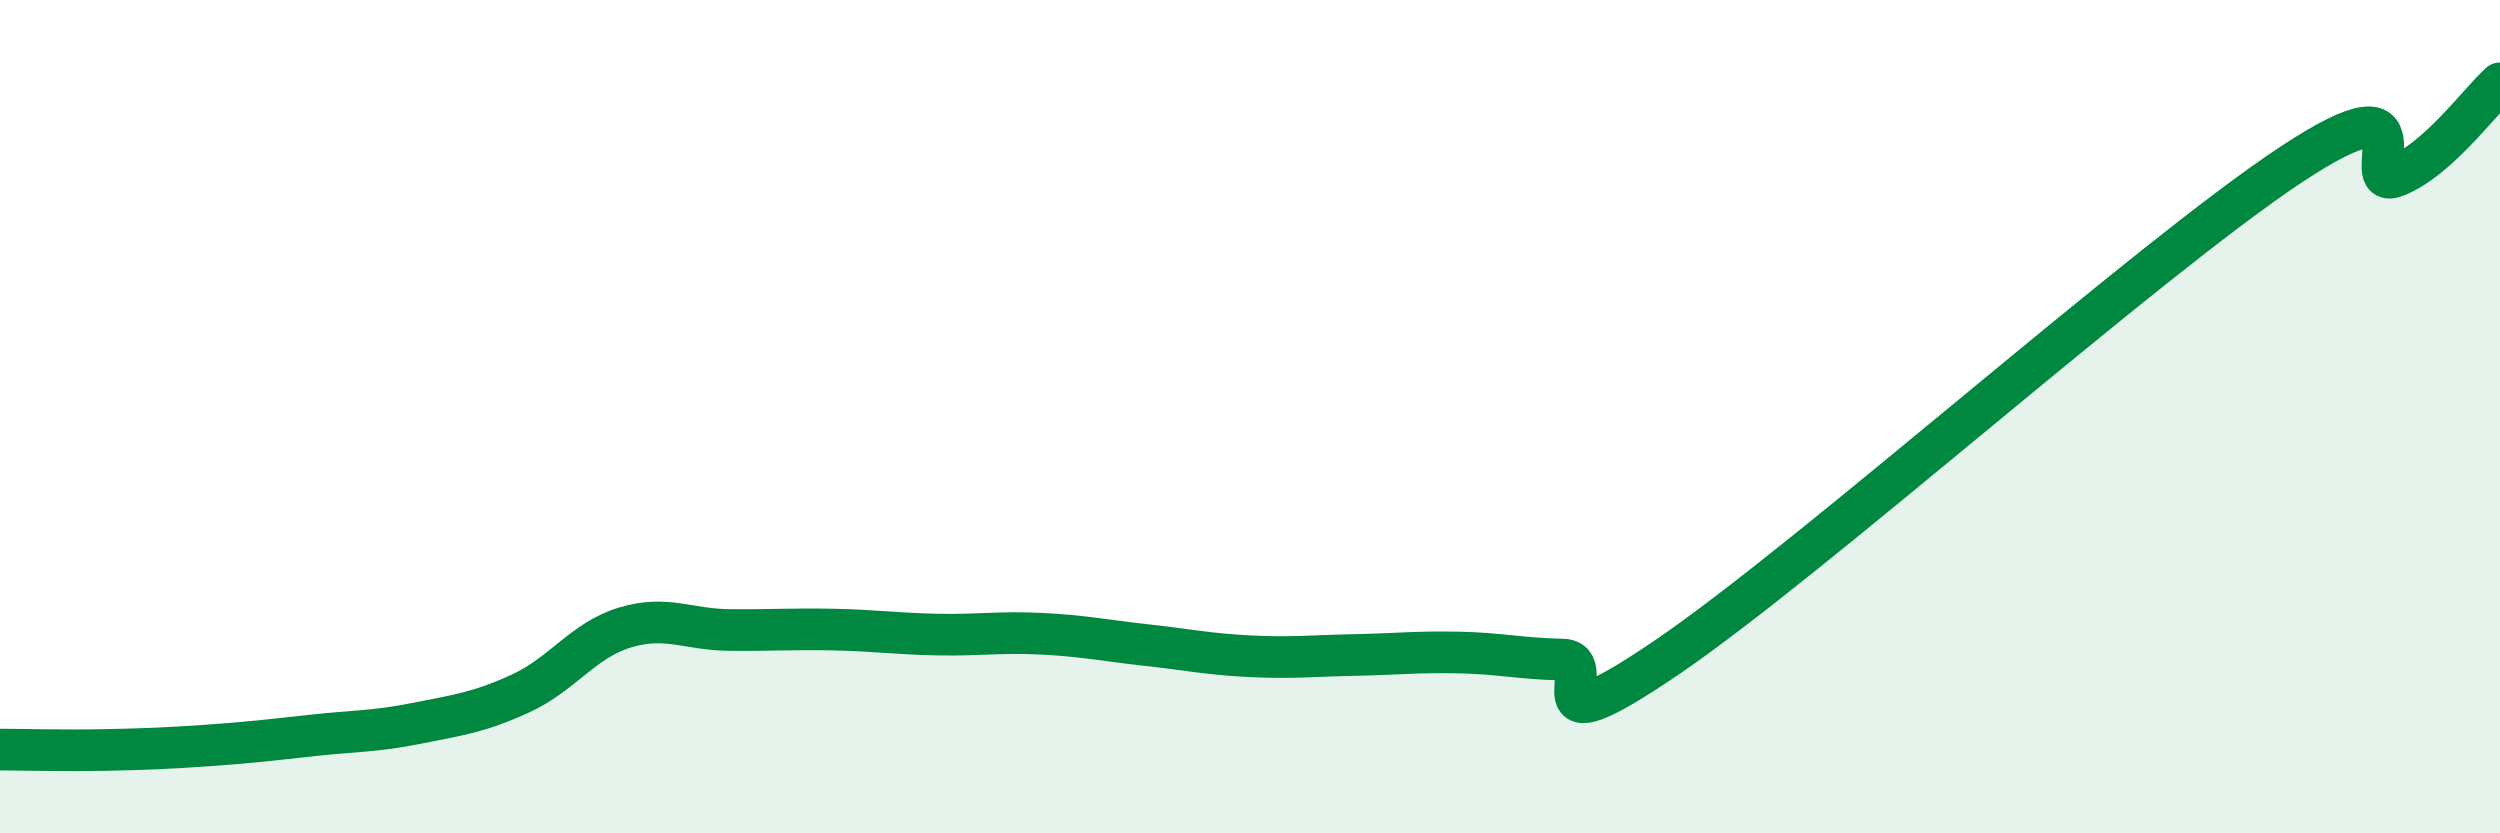
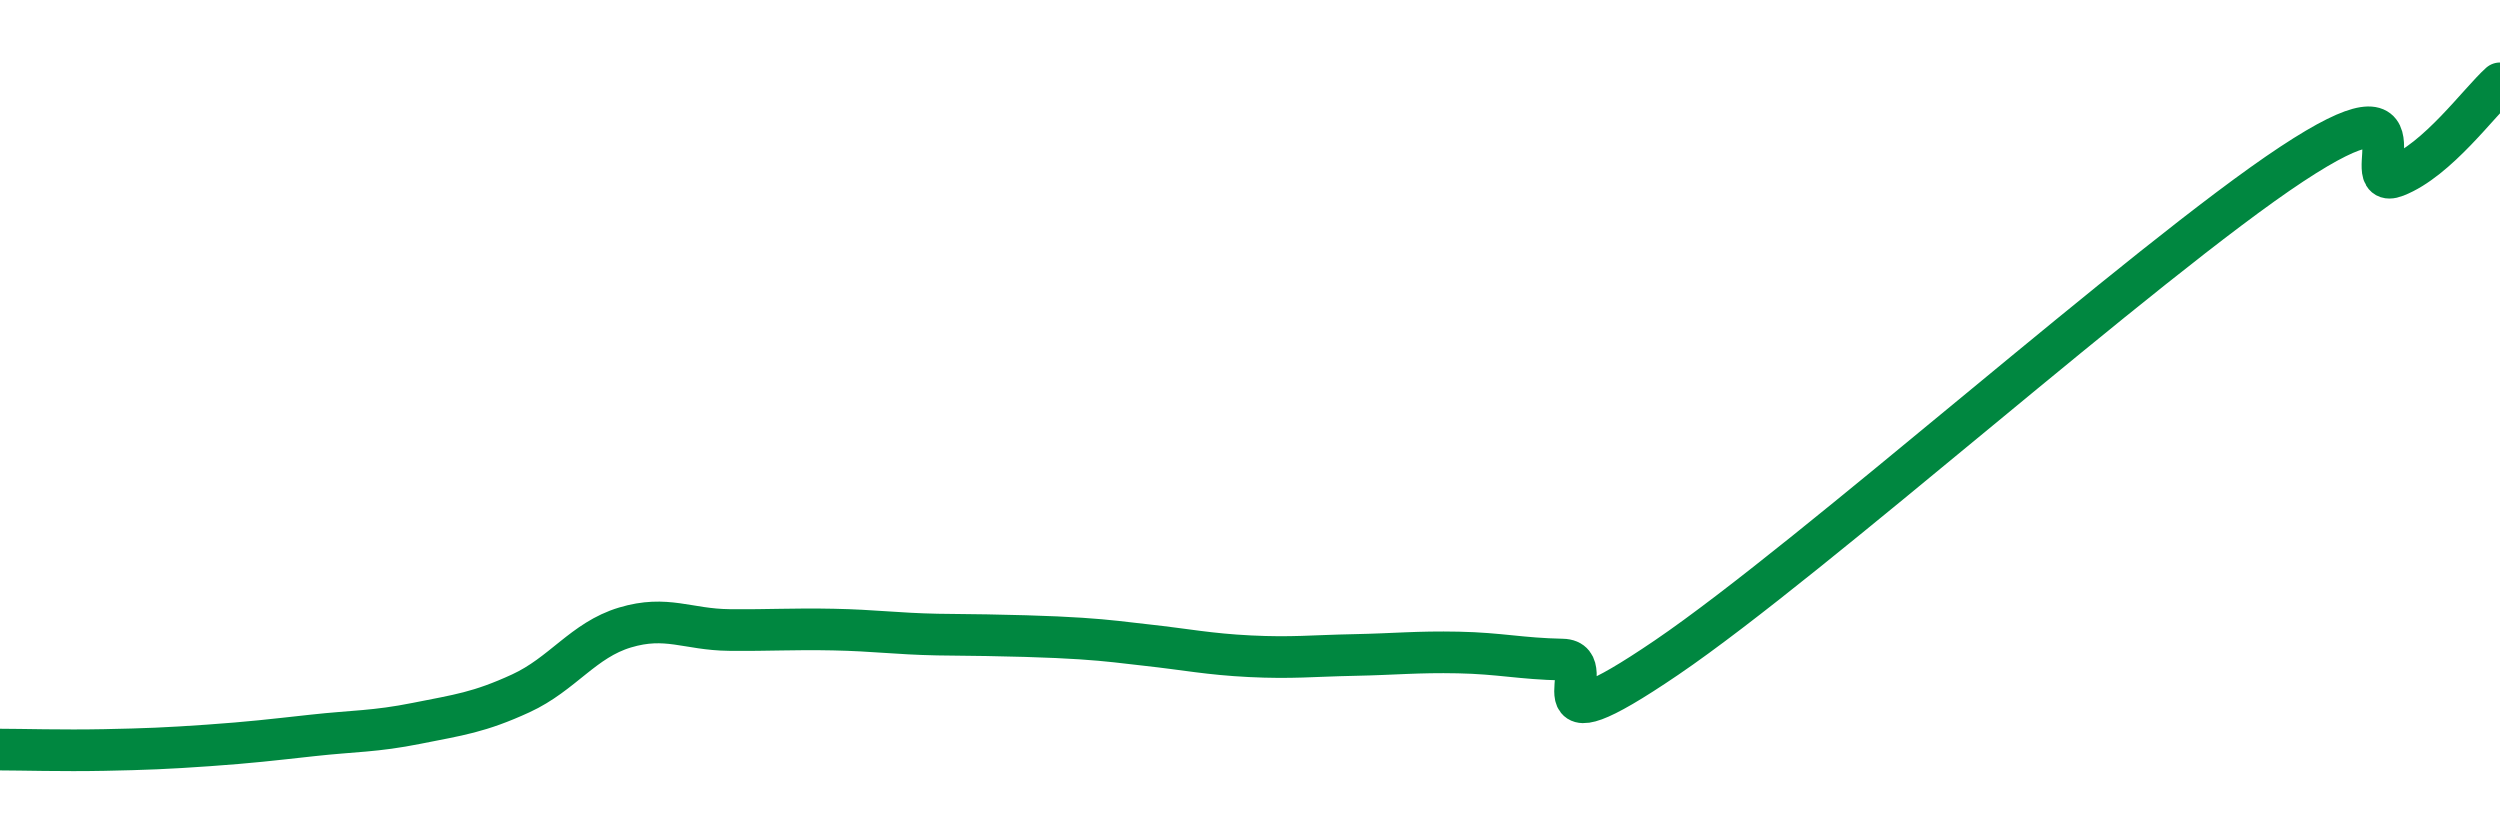
<svg xmlns="http://www.w3.org/2000/svg" width="60" height="20" viewBox="0 0 60 20">
-   <path d="M 0,17.99 C 0.5,17.99 1.5,18.02 2.5,18 C 3.5,17.98 4,17.96 5,17.89 C 6,17.82 6.5,17.76 7.5,17.65 C 8.5,17.54 9,17.56 10,17.36 C 11,17.16 11.5,17.1 12.5,16.64 C 13.5,16.18 14,15.36 15,15.06 C 16,14.76 16.5,15.11 17.5,15.12 C 18.5,15.13 19,15.09 20,15.11 C 21,15.13 21.5,15.21 22.5,15.23 C 23.5,15.25 24,15.16 25,15.21 C 26,15.26 26.5,15.37 27.5,15.48 C 28.5,15.59 29,15.7 30,15.75 C 31,15.8 31.5,15.74 32.5,15.72 C 33.5,15.7 34,15.64 35,15.66 C 36,15.68 36.5,15.81 37.5,15.83 C 38.5,15.85 36.5,18.16 40,15.78 C 43.5,13.4 51.5,6.25 55,3.94 C 58.5,1.63 56.5,4.62 57.5,4.23 C 58.5,3.84 59.5,2.45 60,2L60 20L0 20Z" fill="#008740" opacity="0.1" stroke-linecap="round" stroke-linejoin="round" />
-   <path d="M 0,17.99 C 0.5,17.99 1.5,18.02 2.5,18 C 3.5,17.98 4,17.96 5,17.89 C 6,17.82 6.5,17.76 7.5,17.65 C 8.5,17.54 9,17.56 10,17.36 C 11,17.16 11.5,17.1 12.5,16.64 C 13.5,16.18 14,15.36 15,15.06 C 16,14.76 16.5,15.11 17.5,15.12 C 18.5,15.13 19,15.09 20,15.11 C 21,15.13 21.5,15.21 22.5,15.23 C 23.5,15.25 24,15.16 25,15.21 C 26,15.26 26.5,15.37 27.5,15.48 C 28.5,15.59 29,15.7 30,15.75 C 31,15.8 31.5,15.74 32.5,15.72 C 33.5,15.7 34,15.64 35,15.66 C 36,15.68 36.5,15.81 37.5,15.83 C 38.5,15.85 36.5,18.16 40,15.78 C 43.5,13.4 51.5,6.25 55,3.94 C 58.5,1.63 56.5,4.62 57.5,4.23 C 58.5,3.84 59.5,2.45 60,2" stroke="#008740" stroke-width="1" fill="none" stroke-linecap="round" stroke-linejoin="round" />
+   <path d="M 0,17.99 C 0.5,17.99 1.5,18.02 2.5,18 C 3.5,17.98 4,17.96 5,17.89 C 6,17.82 6.5,17.76 7.5,17.65 C 8.5,17.54 9,17.56 10,17.36 C 11,17.16 11.5,17.1 12.5,16.64 C 13.5,16.18 14,15.36 15,15.06 C 16,14.76 16.5,15.11 17.5,15.12 C 18.5,15.13 19,15.09 20,15.11 C 21,15.13 21.5,15.21 22.5,15.23 C 26,15.26 26.5,15.37 27.5,15.48 C 28.5,15.59 29,15.7 30,15.75 C 31,15.8 31.5,15.74 32.5,15.72 C 33.5,15.7 34,15.64 35,15.66 C 36,15.68 36.5,15.81 37.5,15.83 C 38.5,15.85 36.5,18.16 40,15.78 C 43.5,13.4 51.5,6.25 55,3.94 C 58.5,1.63 56.5,4.62 57.5,4.23 C 58.5,3.84 59.5,2.45 60,2" stroke="#008740" stroke-width="1" fill="none" stroke-linecap="round" stroke-linejoin="round" />
</svg>